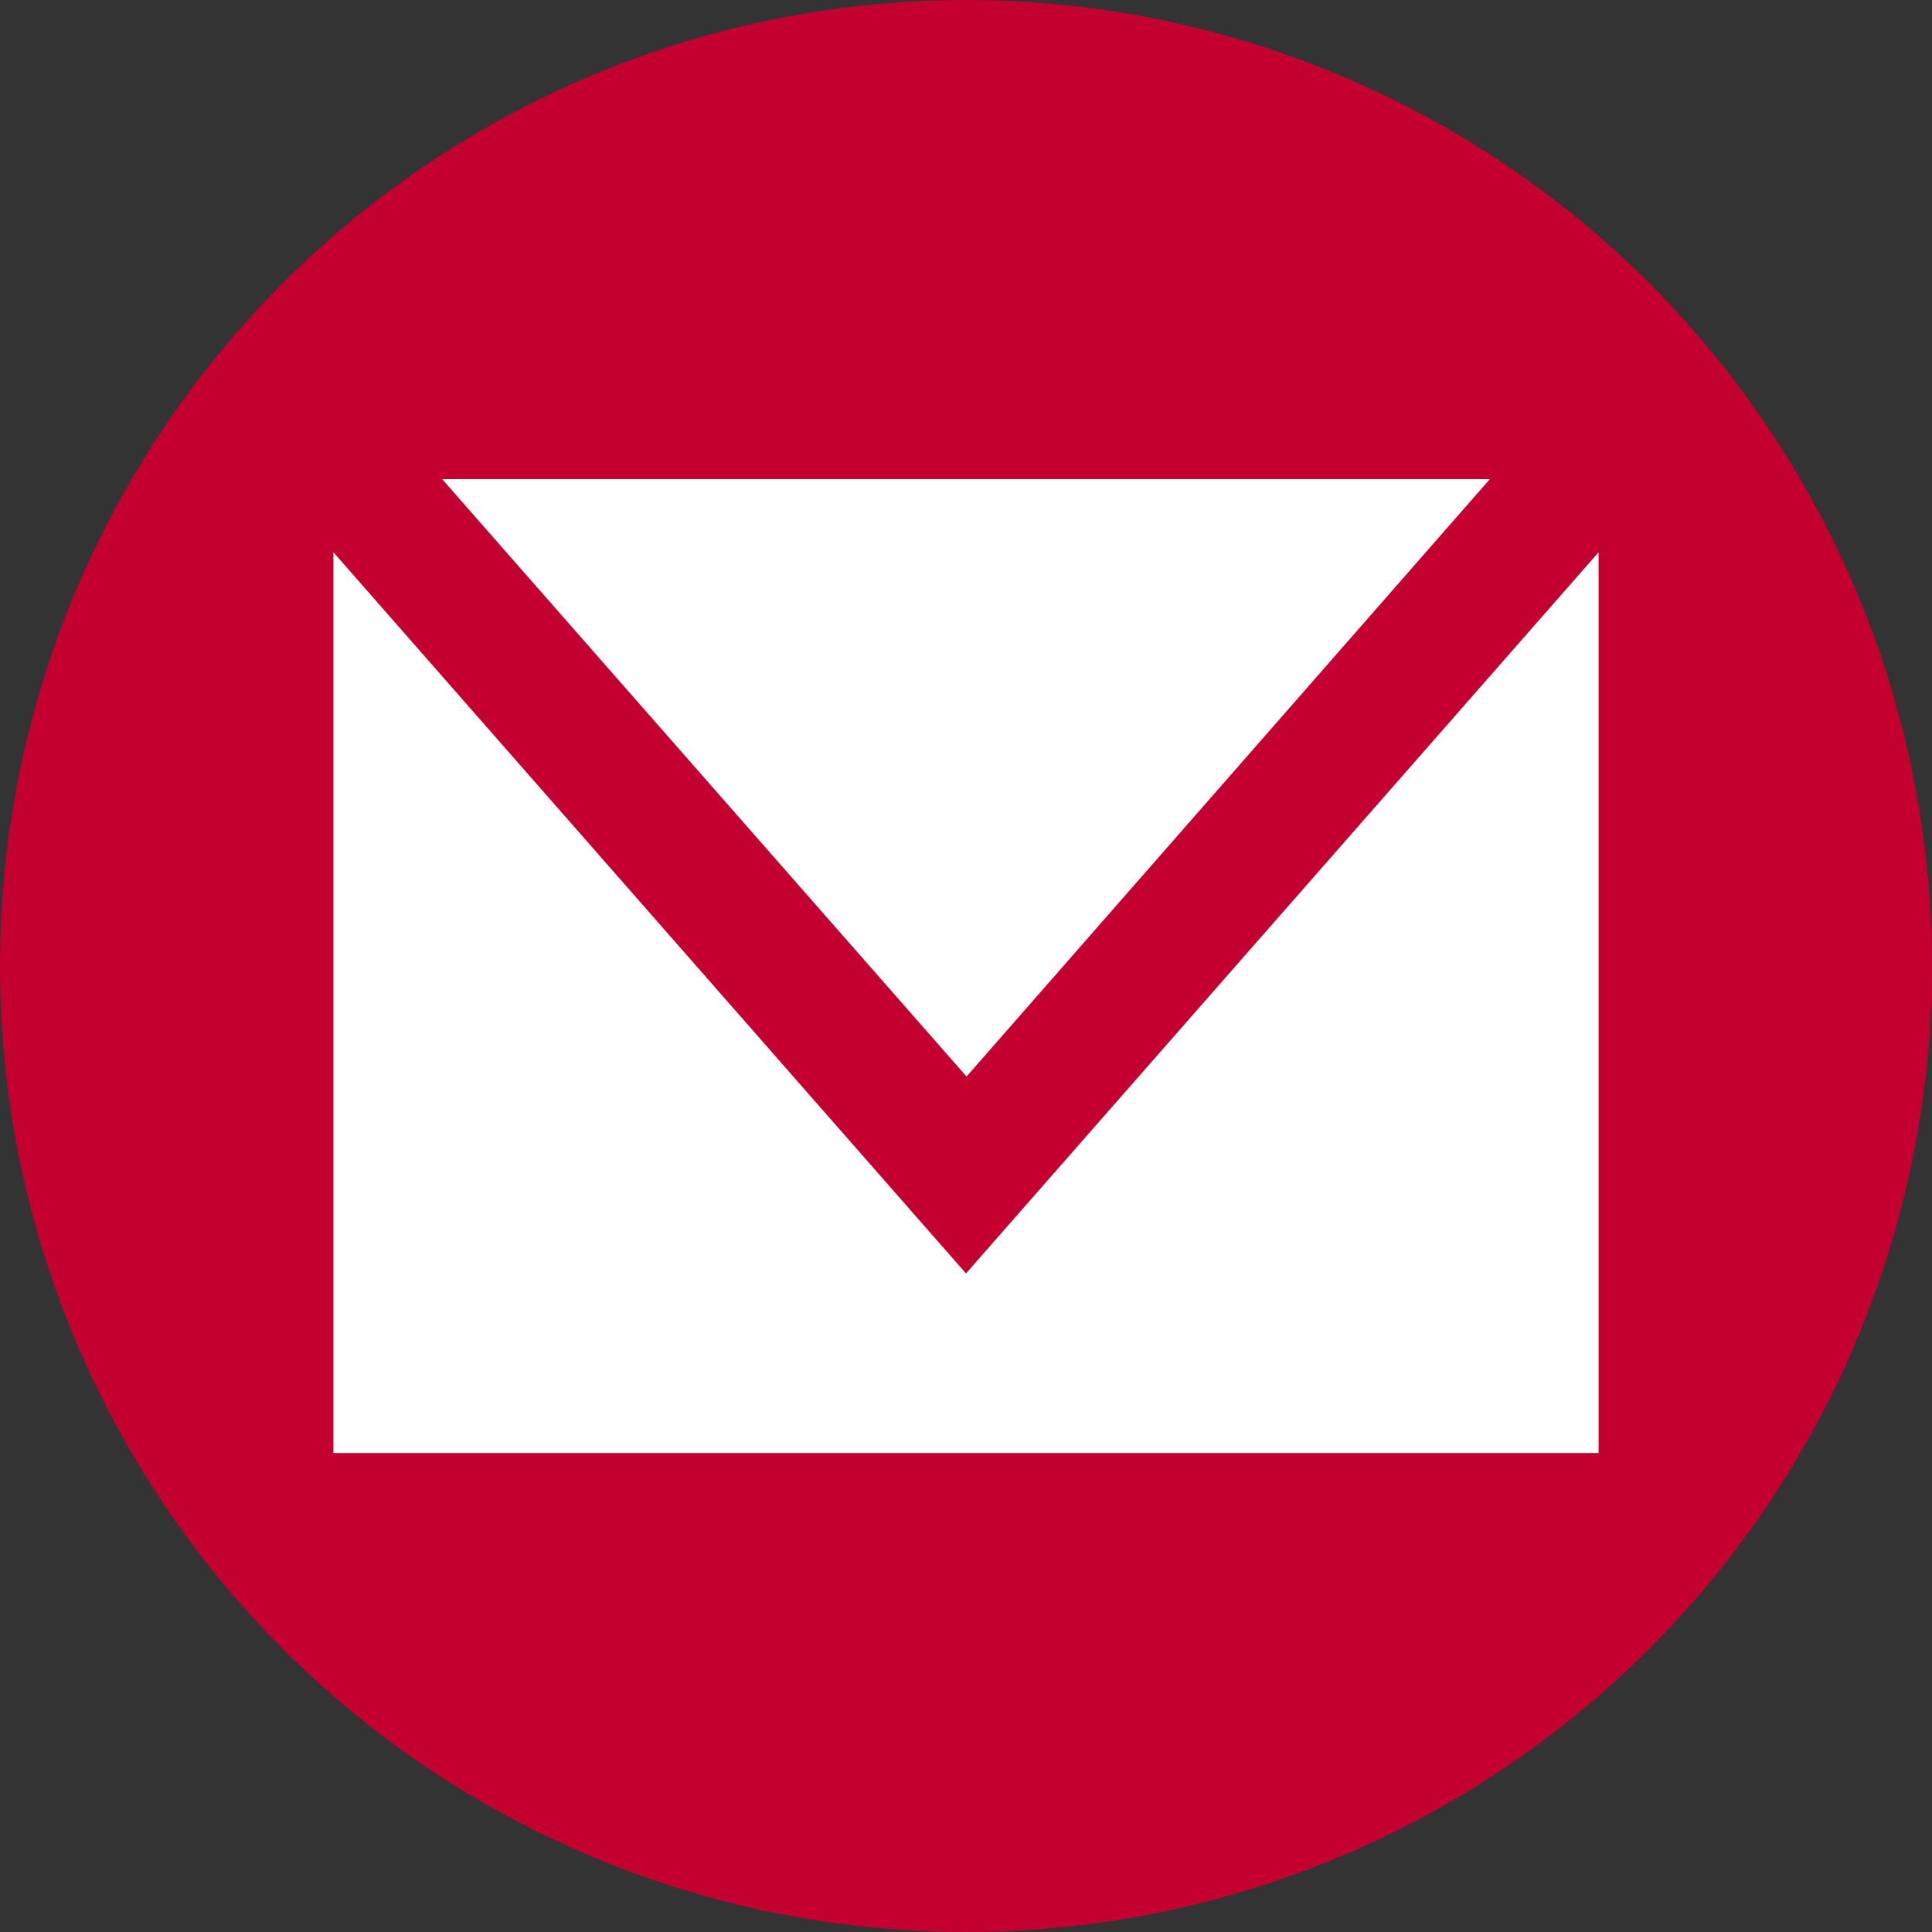
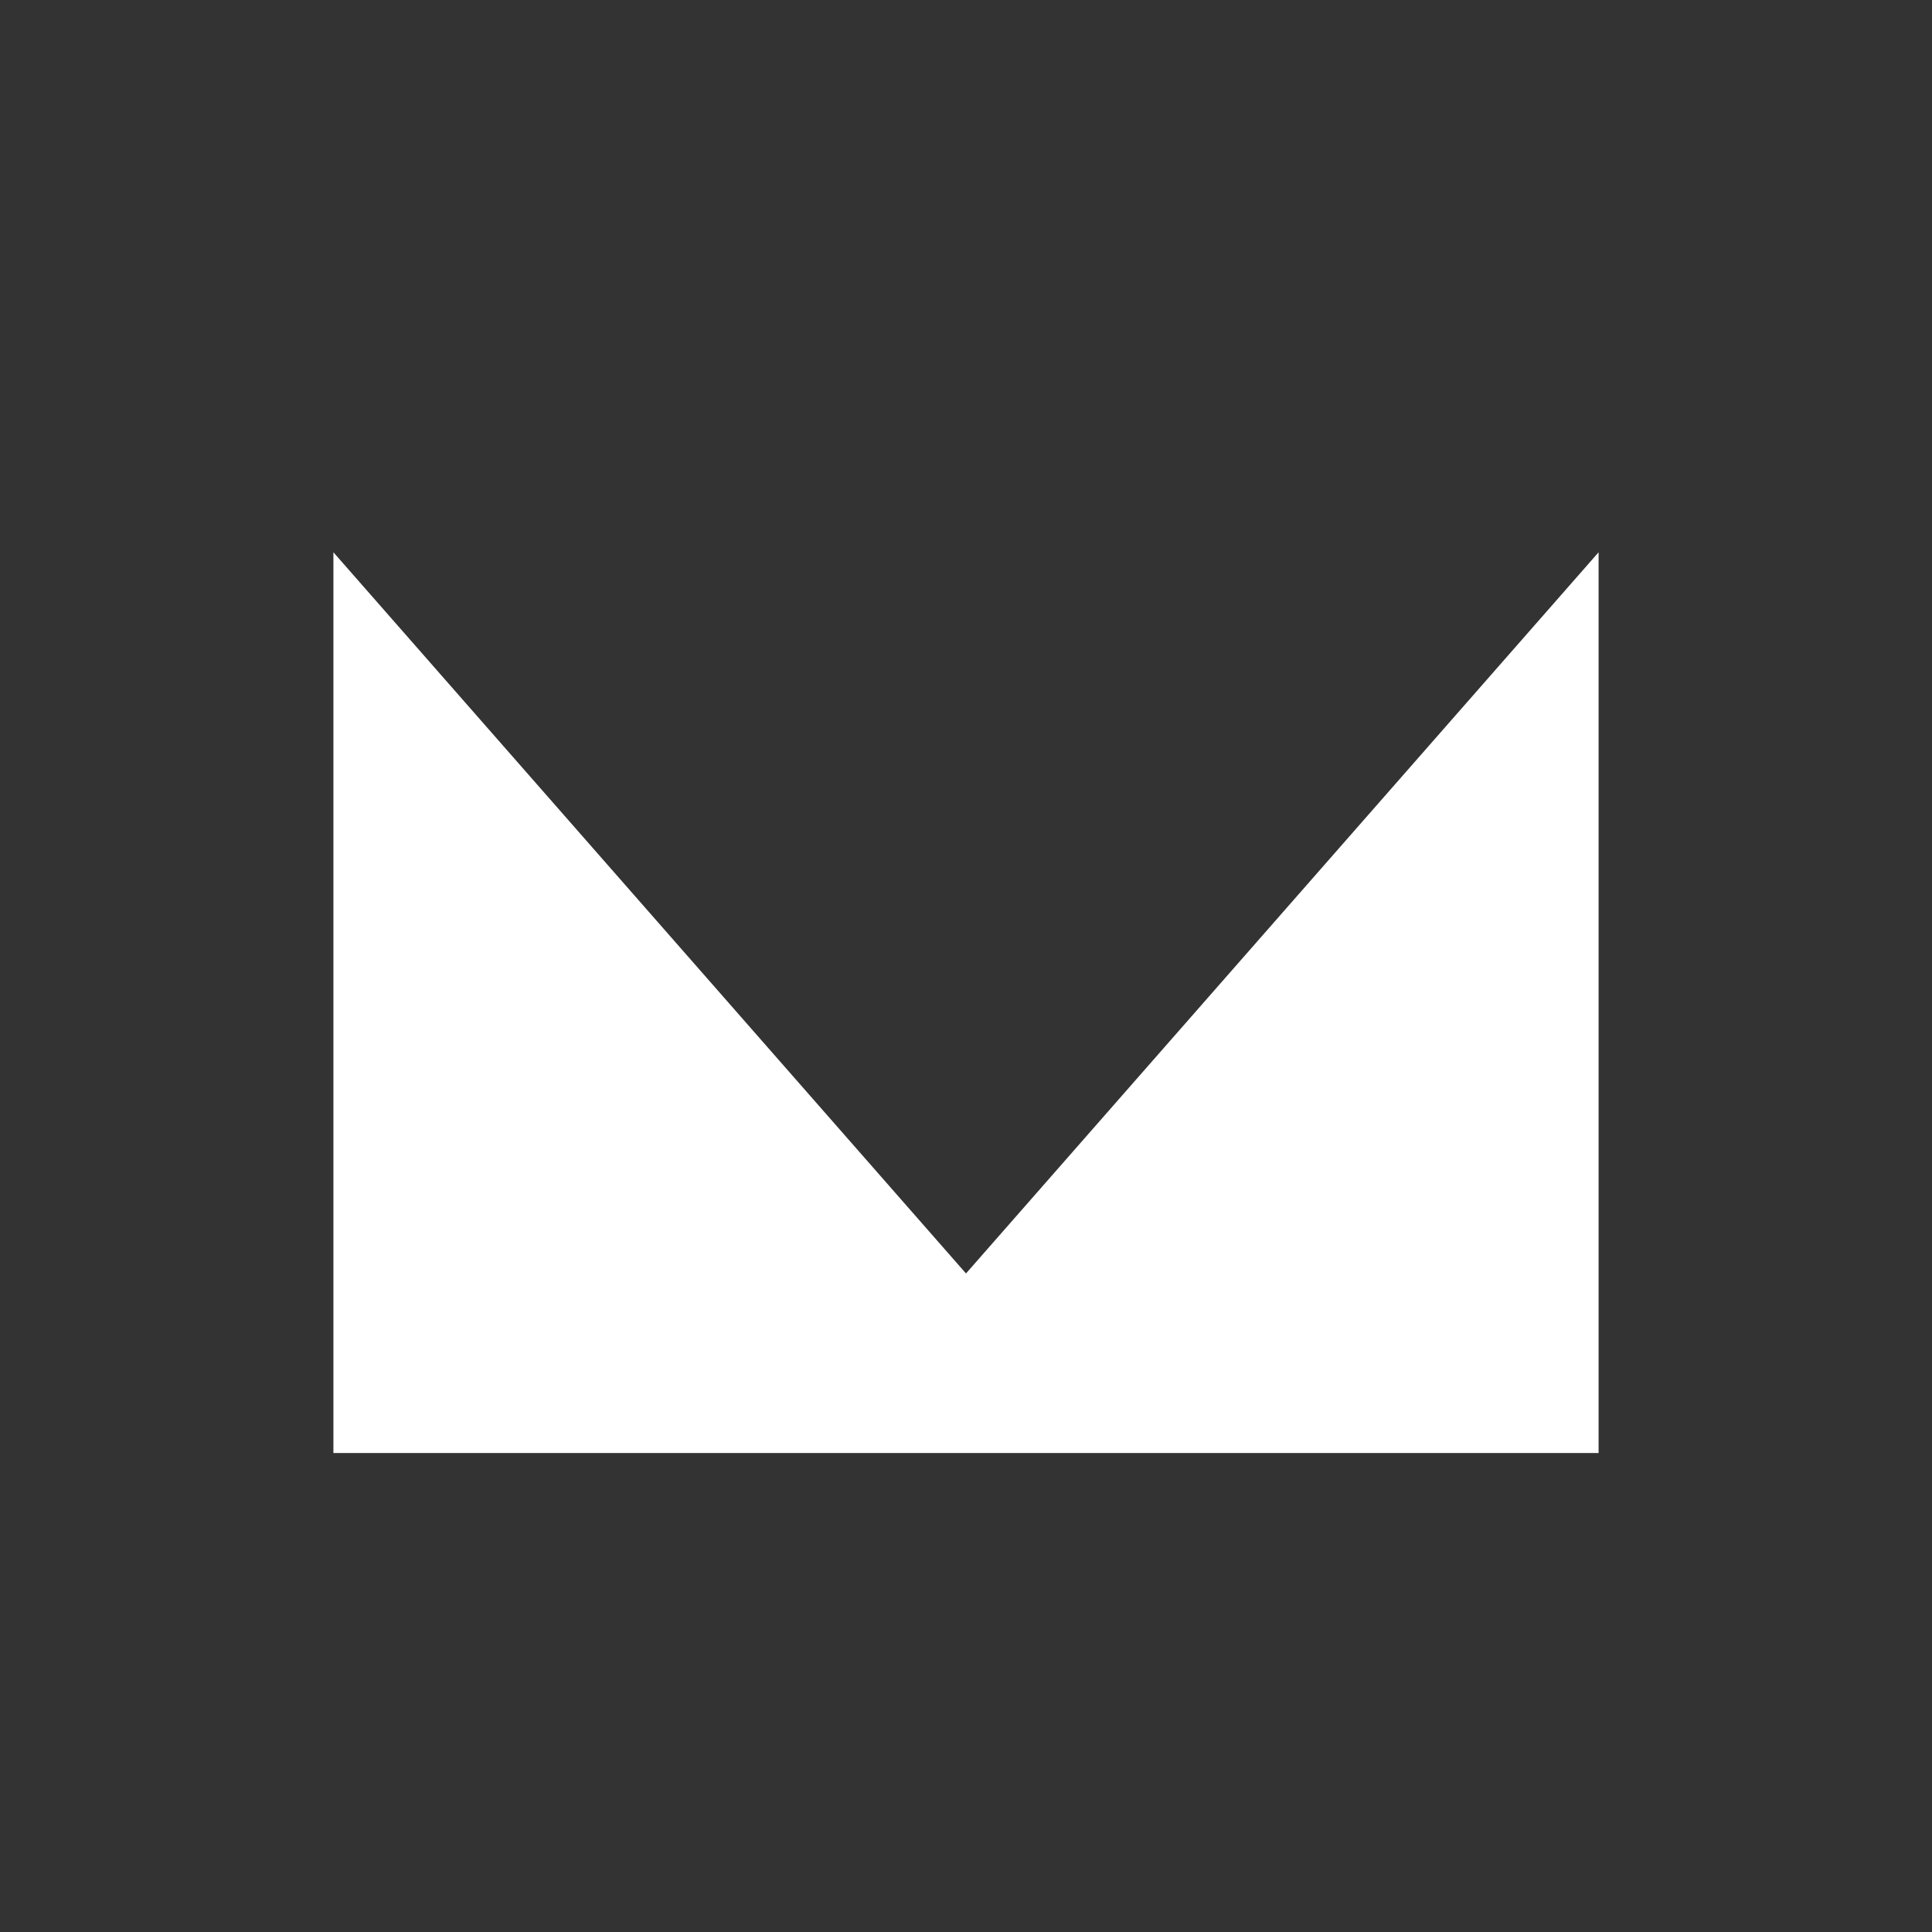
<svg xmlns="http://www.w3.org/2000/svg" width="14" height="14" viewBox="0 0 14 14">
  <rect x="0" y="0" width="14" height="14" fill="#333333" stroke="none" />
  <g id="Group_335" data-name="Group 335" transform="translate(-1388 -3405)">
-     <circle id="Ellipse_12" data-name="Ellipse 12" cx="7" cy="7" r="7" transform="translate(1388 3405)" fill="#c3002f" />
    <g id="Group_147" data-name="Group 147" transform="translate(1390.416 3408.472)">
-       <path id="Path_77" data-name="Path 77" d="M80.112,171.05H72.52l3.8,4.329Z" transform="translate(-71.732 -171.05)" fill="#fff" />
      <path id="Path_78" data-name="Path 78" d="M74.294,178.166,69.71,172.94v6.527h9.168V172.94Z" transform="translate(-69.71 -172.41)" fill="#fff" />
    </g>
  </g>
</svg>